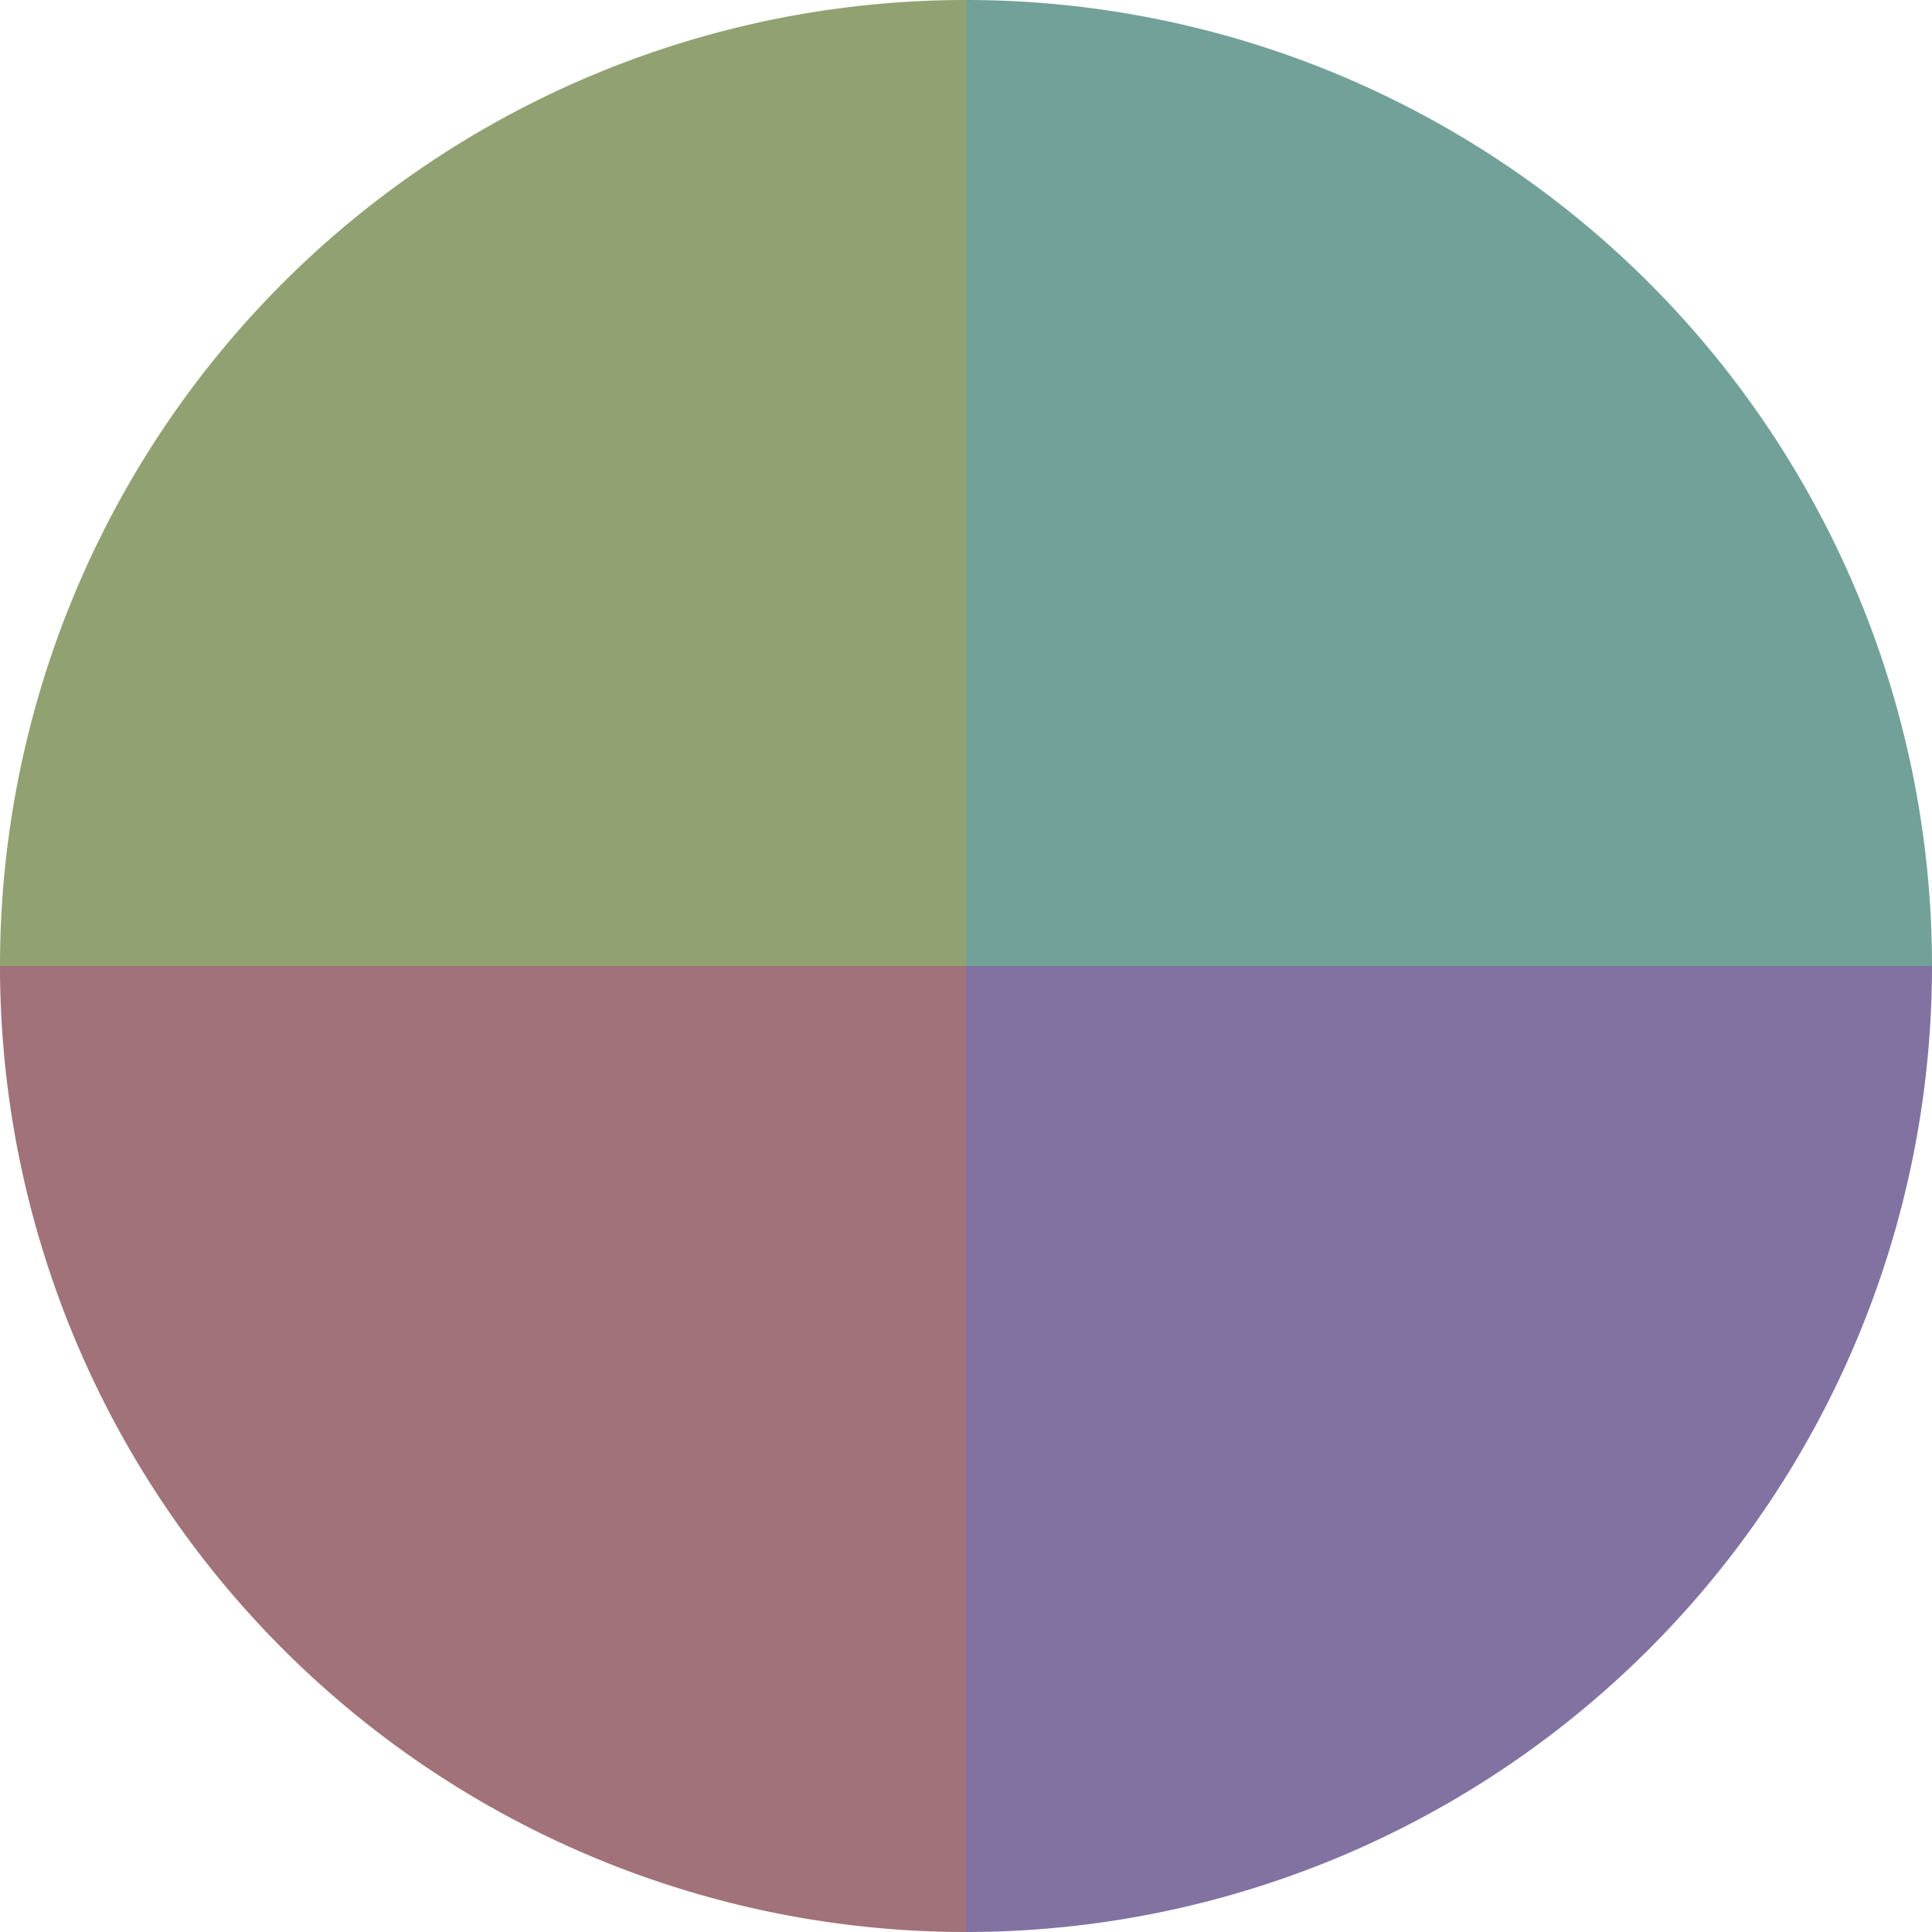
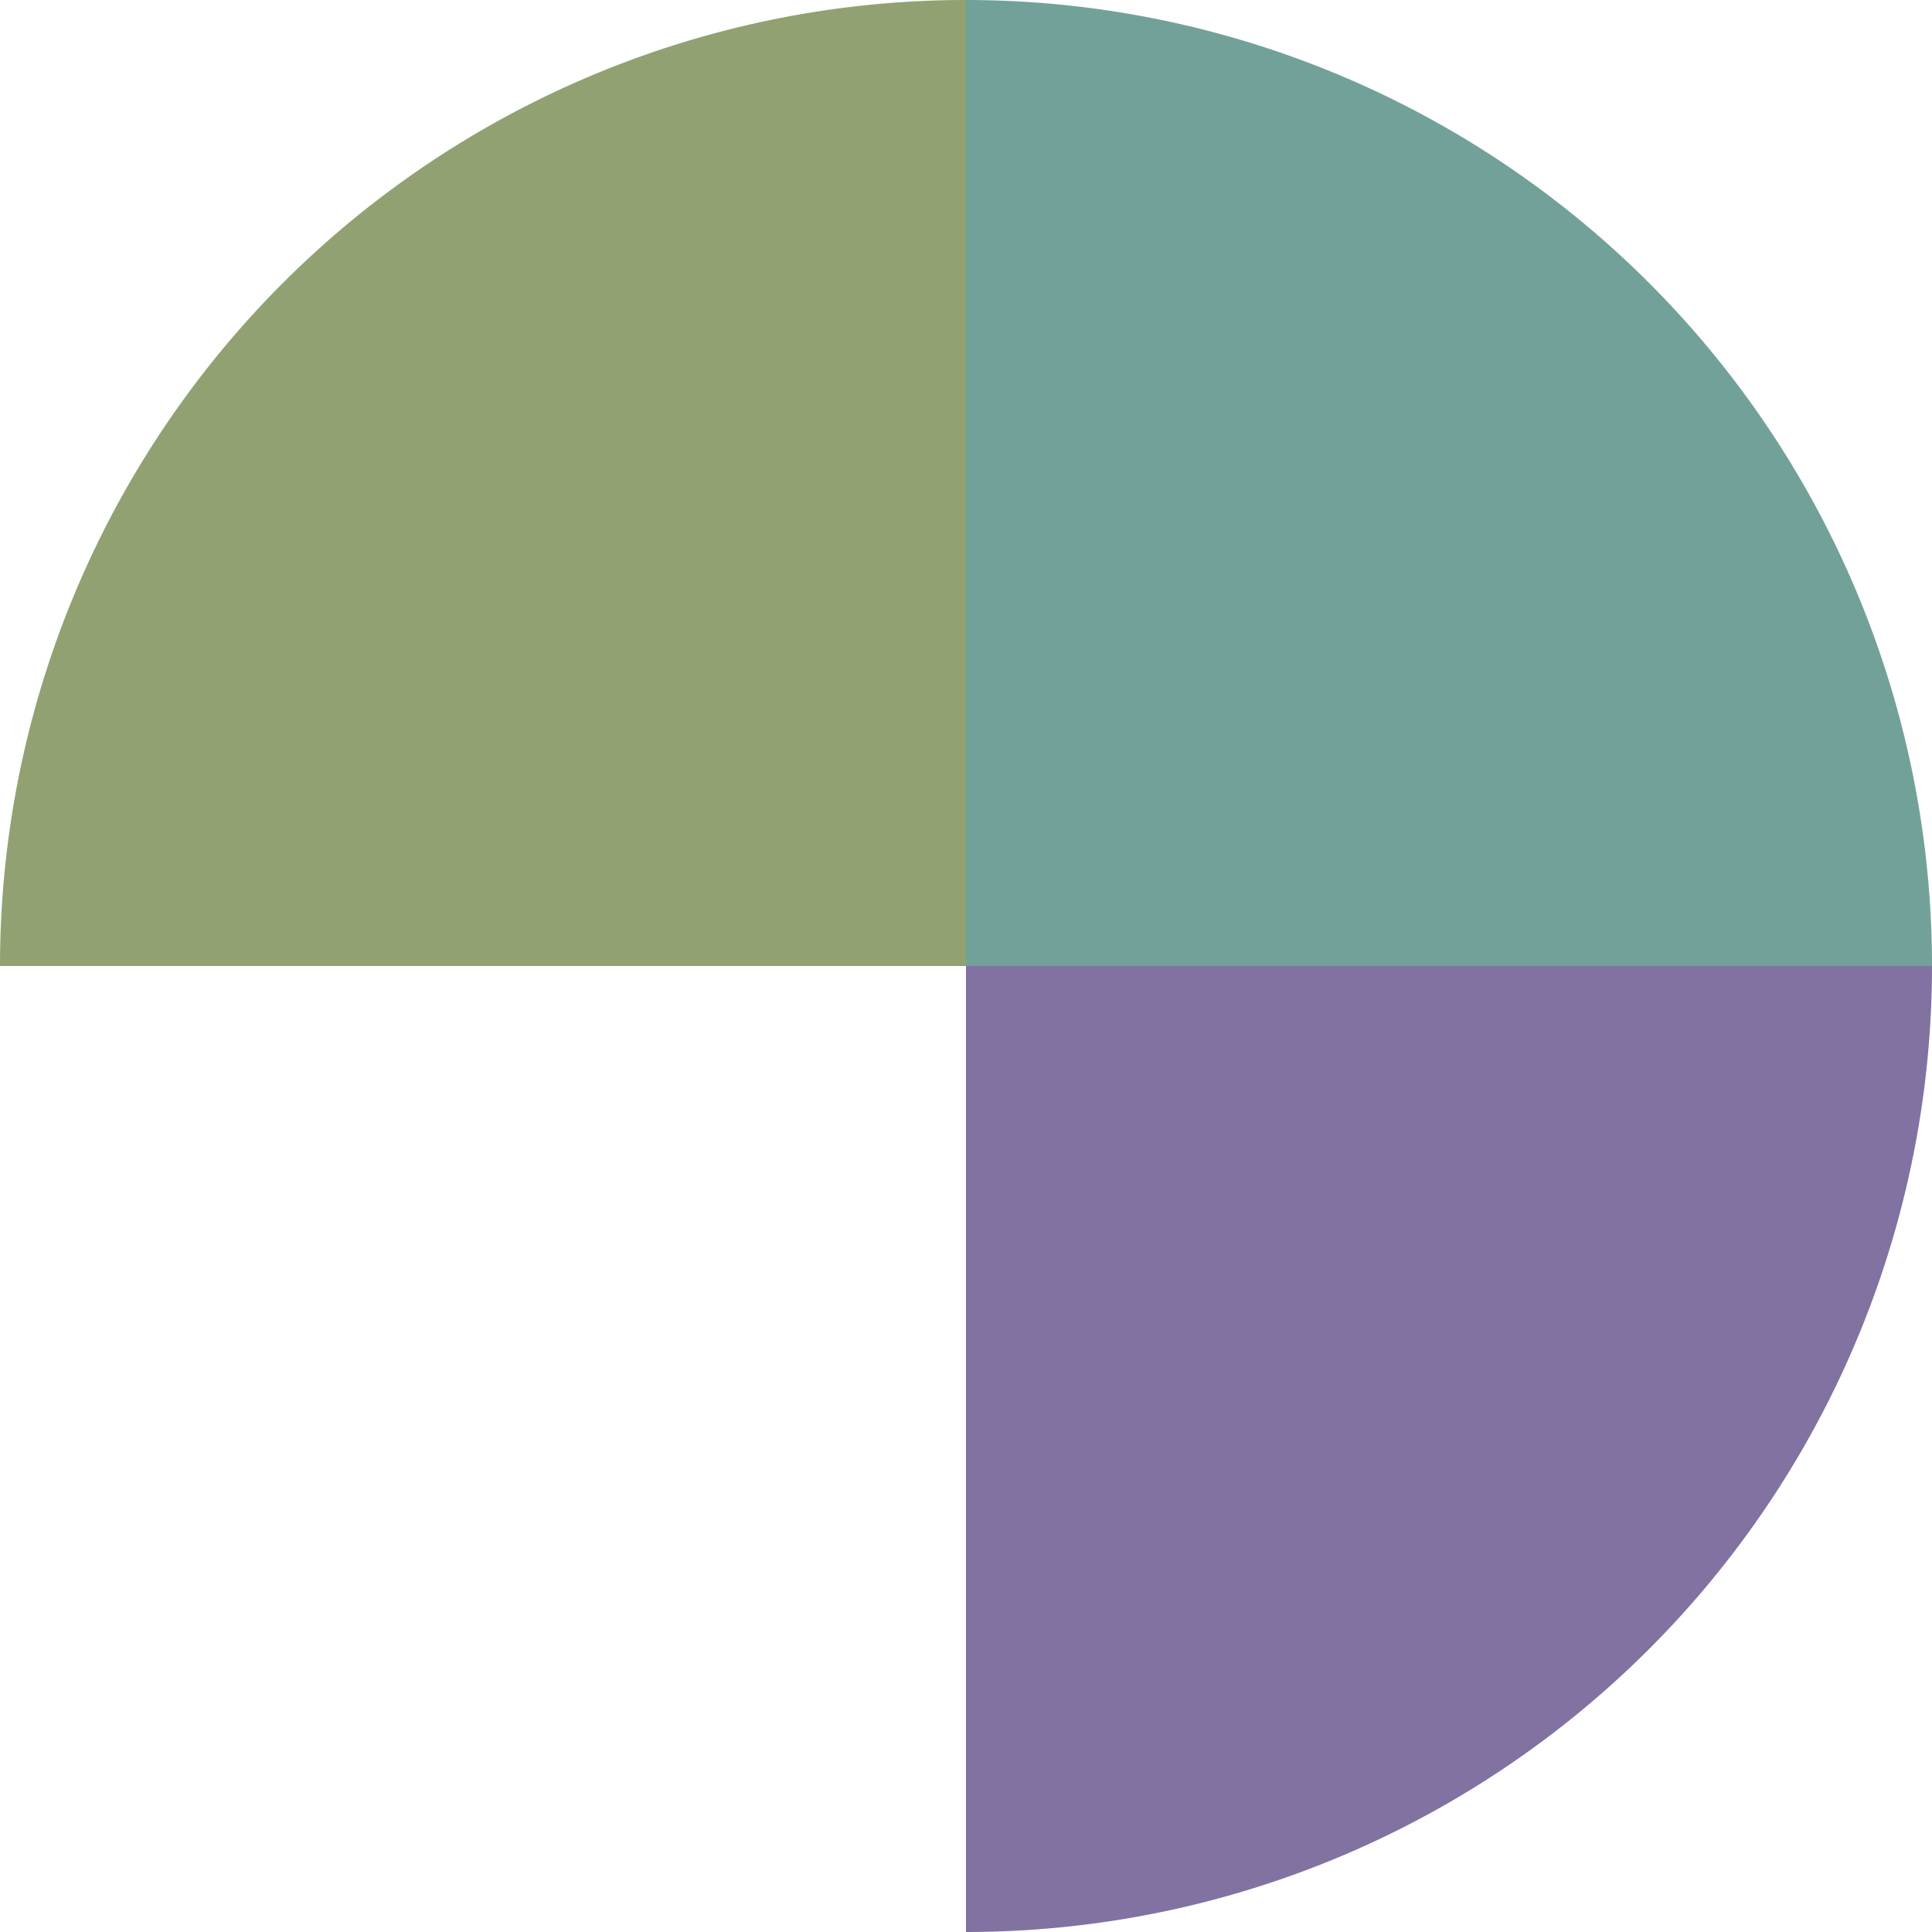
<svg xmlns="http://www.w3.org/2000/svg" width="500" height="500" viewBox="-1 -1 2 2">
  <path d="M 0 -1               A 1,1 0 0,1 1 0             L 0,0              z" fill="#72a19a" />
  <path d="M 1 0               A 1,1 0 0,1 0 1             L 0,0              z" fill="#8272a1" />
-   <path d="M 0 1               A 1,1 0 0,1 -1 0             L 0,0              z" fill="#a17279" />
-   <path d="M -1 0               A 1,1 0 0,1 -0 -1             L 0,0              z" fill="#91a172" />
+   <path d="M -1 0               A 1,1 0 0,1 -0 -1             L 0,0              " fill="#91a172" />
</svg>